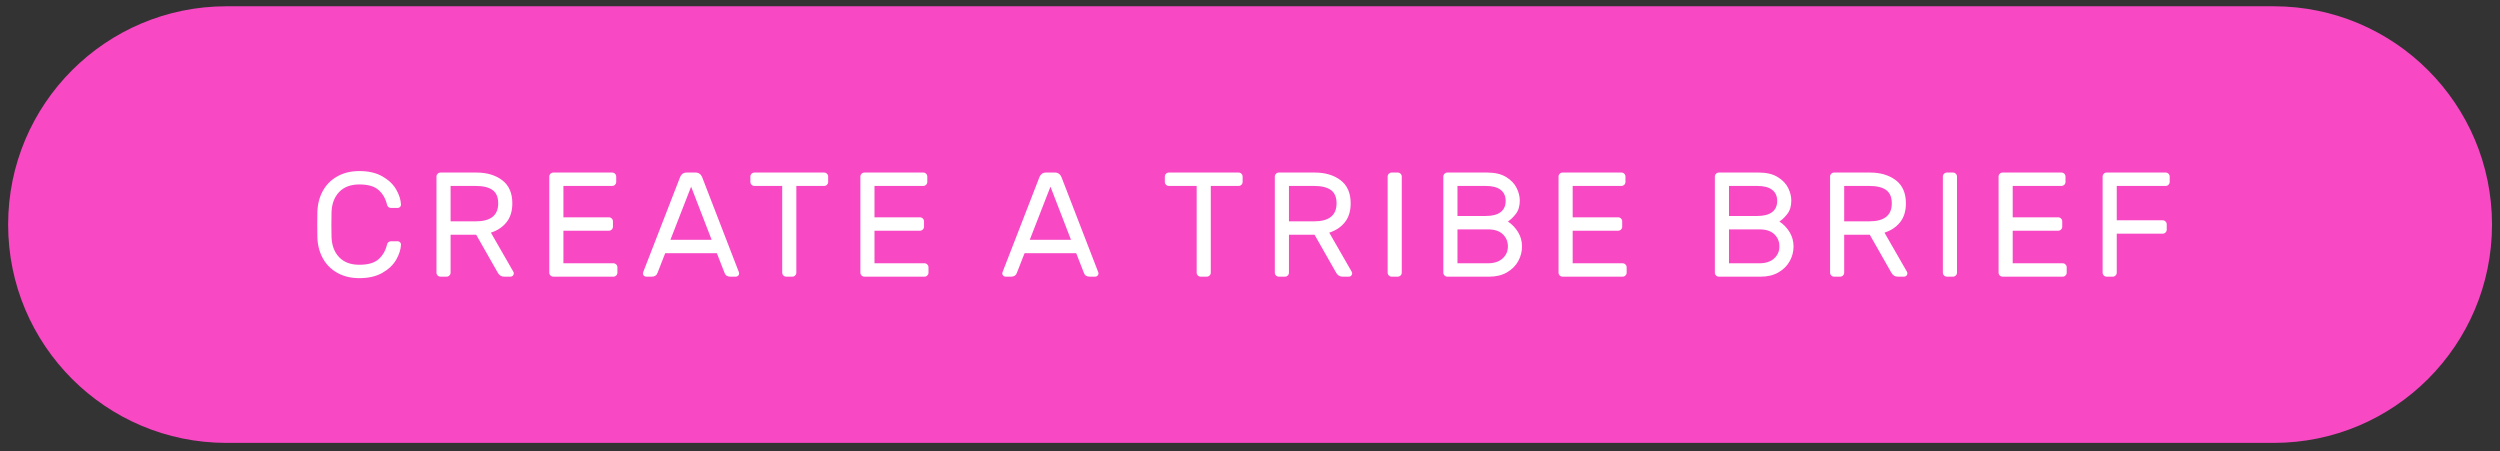
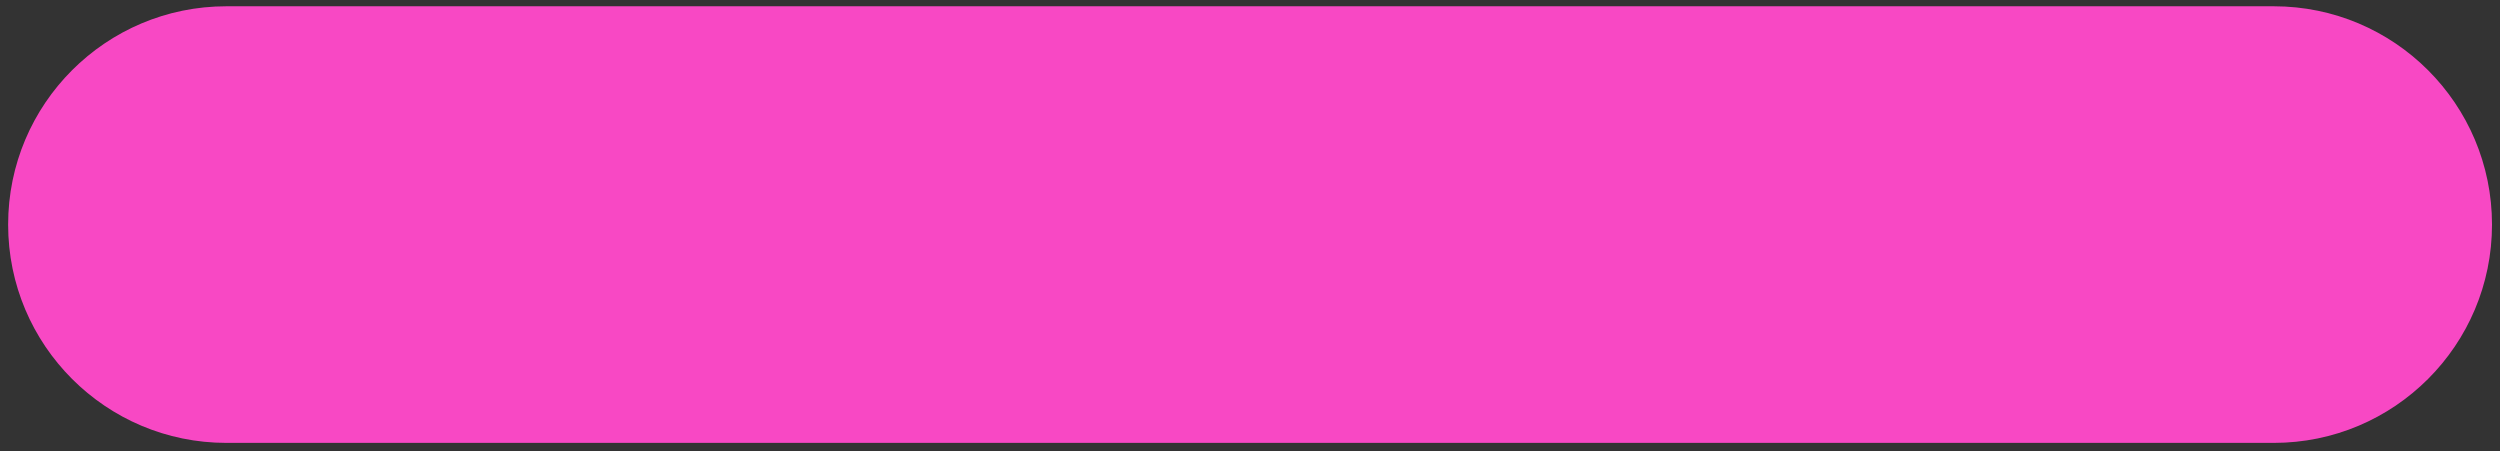
<svg xmlns="http://www.w3.org/2000/svg" width="288" height="52" viewBox="0 0 288 52">
  <rect x="0" y="0" width="288" height="52" fill="#333333" stroke="none" />
  <g fill="none" fill-rule="evenodd">
    <path fill="#F848C4" d="M0.937,25.872 L0.937,25.872 C0.937,39.761 12.196,51.021 26.086,51.021 L261.93,51.021 C275.82,51.021 287.079,39.761 287.079,25.872 L287.079,25.872 C287.079,11.983 275.82,0.723 261.93,0.723 L26.086,0.723 C12.196,0.723 0.937,11.983 0.937,25.872 Z" />
-     <path fill="#FFF" fill-rule="nonzero" d="M38.193,27.314 C38.227,28.285 38.522,29.059 39.076,29.636 C39.63,30.213 40.403,30.501 41.397,30.501 C42.402,30.501 43.145,30.284 43.625,29.85 C44.105,29.416 44.424,28.856 44.584,28.171 C44.607,28.057 44.661,27.965 44.747,27.897 C44.833,27.828 44.927,27.794 45.03,27.794 L45.818,27.794 C45.921,27.794 46.009,27.831 46.084,27.905 C46.158,27.98 46.195,28.068 46.195,28.171 C46.172,28.731 45.989,29.31 45.647,29.91 C45.304,30.51 44.776,31.015 44.062,31.426 C43.348,31.838 42.46,32.043 41.397,32.043 C40.438,32.043 39.598,31.843 38.878,31.444 C38.159,31.044 37.602,30.493 37.208,29.79 C36.814,29.088 36.6,28.291 36.565,27.4 C36.554,27.057 36.548,26.549 36.548,25.875 C36.548,25.201 36.554,24.693 36.565,24.35 C36.6,23.459 36.814,22.662 37.208,21.96 C37.602,21.257 38.159,20.706 38.878,20.306 C39.598,19.906 40.438,19.706 41.397,19.706 C42.46,19.706 43.348,19.912 44.062,20.323 C44.776,20.735 45.304,21.24 45.647,21.84 C45.989,22.439 46.172,23.019 46.195,23.579 C46.195,23.682 46.158,23.77 46.084,23.844 C46.009,23.919 45.921,23.956 45.818,23.956 L45.03,23.956 C44.927,23.956 44.833,23.922 44.747,23.853 C44.661,23.784 44.607,23.693 44.584,23.579 C44.424,22.893 44.105,22.334 43.625,21.9 C43.145,21.466 42.402,21.249 41.397,21.249 C40.403,21.249 39.63,21.537 39.076,22.114 C38.522,22.691 38.227,23.465 38.193,24.436 C38.182,24.778 38.176,25.258 38.176,25.875 C38.176,26.492 38.182,26.971 38.193,27.314 Z M54.891,19.878 C56.09,19.878 57.078,20.172 57.855,20.76 C58.632,21.349 59.02,22.237 59.02,23.425 C59.02,24.316 58.797,25.041 58.352,25.601 C57.906,26.16 57.307,26.56 56.553,26.8 L59.14,31.307 C59.174,31.375 59.191,31.438 59.191,31.495 C59.191,31.598 59.154,31.686 59.08,31.761 C59.006,31.835 58.917,31.872 58.814,31.872 L58.078,31.872 C57.758,31.872 57.512,31.718 57.341,31.409 L54.856,27.04 L51.909,27.04 L51.909,31.409 C51.909,31.535 51.864,31.643 51.772,31.735 C51.681,31.826 51.572,31.872 51.447,31.872 L50.744,31.872 C50.618,31.872 50.51,31.826 50.419,31.735 C50.327,31.643 50.281,31.535 50.281,31.409 L50.281,20.34 C50.281,20.215 50.327,20.106 50.419,20.015 C50.51,19.924 50.618,19.878 50.744,19.878 L54.891,19.878 Z M54.805,25.498 C56.53,25.498 57.392,24.807 57.392,23.425 C57.392,22.716 57.175,22.205 56.741,21.891 C56.307,21.577 55.662,21.42 54.805,21.42 L51.909,21.42 L51.909,25.498 L54.805,25.498 Z M64.906,26.577 L64.906,30.33 L70.663,30.33 C70.789,30.33 70.897,30.376 70.988,30.467 C71.08,30.558 71.126,30.667 71.126,30.792 L71.126,31.409 C71.126,31.535 71.08,31.643 70.988,31.735 C70.897,31.826 70.789,31.872 70.663,31.872 L63.741,31.872 C63.615,31.872 63.506,31.826 63.415,31.735 C63.324,31.643 63.278,31.535 63.278,31.409 L63.278,20.34 C63.278,20.215 63.324,20.106 63.415,20.015 C63.506,19.924 63.615,19.878 63.741,19.878 L70.526,19.878 C70.651,19.878 70.76,19.924 70.851,20.015 C70.943,20.106 70.988,20.215 70.988,20.34 L70.988,20.957 C70.988,21.083 70.943,21.191 70.851,21.283 C70.76,21.374 70.651,21.42 70.526,21.42 L64.906,21.42 L64.906,25.035 L70.149,25.035 C70.275,25.035 70.383,25.081 70.474,25.172 C70.566,25.264 70.612,25.372 70.612,25.498 L70.612,26.115 C70.612,26.24 70.566,26.349 70.474,26.44 C70.383,26.532 70.275,26.577 70.149,26.577 L64.906,26.577 Z M76.634,29.165 L75.743,31.444 C75.64,31.729 75.418,31.872 75.075,31.872 L74.441,31.872 C74.338,31.872 74.25,31.835 74.175,31.761 C74.101,31.686 74.064,31.598 74.064,31.495 C74.064,31.438 74.087,31.358 74.133,31.255 L78.331,20.443 C78.479,20.066 78.736,19.878 79.102,19.878 L80.13,19.878 C80.495,19.878 80.752,20.066 80.901,20.443 L85.082,31.255 C85.127,31.358 85.15,31.438 85.15,31.495 C85.15,31.598 85.113,31.686 85.039,31.761 C84.964,31.835 84.876,31.872 84.773,31.872 L84.139,31.872 C83.796,31.872 83.574,31.729 83.471,31.444 L82.58,29.165 L76.634,29.165 Z M81.98,27.623 L79.616,21.506 L77.234,27.623 L81.98,27.623 Z M94.942,19.878 C95.068,19.878 95.177,19.924 95.268,20.015 C95.359,20.106 95.405,20.215 95.405,20.34 L95.405,20.957 C95.405,21.083 95.359,21.191 95.268,21.283 C95.177,21.374 95.068,21.42 94.942,21.42 L91.738,21.42 L91.738,31.409 C91.738,31.535 91.693,31.643 91.601,31.735 C91.51,31.826 91.401,31.872 91.276,31.872 L90.573,31.872 C90.448,31.872 90.339,31.826 90.248,31.735 C90.156,31.643 90.111,31.535 90.111,31.409 L90.111,21.42 L86.906,21.42 C86.781,21.42 86.672,21.374 86.581,21.283 C86.489,21.191 86.444,21.083 86.444,20.957 L86.444,20.34 C86.444,20.215 86.489,20.106 86.581,20.015 C86.672,19.924 86.781,19.878 86.906,19.878 L94.942,19.878 Z M100.742,26.577 L100.742,30.33 L106.5,30.33 C106.625,30.33 106.734,30.376 106.825,30.467 C106.917,30.558 106.962,30.667 106.962,30.792 L106.962,31.409 C106.962,31.535 106.917,31.643 106.825,31.735 C106.734,31.826 106.625,31.872 106.5,31.872 L99.577,31.872 C99.452,31.872 99.343,31.826 99.252,31.735 C99.16,31.643 99.115,31.535 99.115,31.409 L99.115,20.34 C99.115,20.215 99.16,20.106 99.252,20.015 C99.343,19.924 99.452,19.878 99.577,19.878 L106.363,19.878 C106.488,19.878 106.597,19.924 106.688,20.015 C106.78,20.106 106.825,20.215 106.825,20.34 L106.825,20.957 C106.825,21.083 106.78,21.191 106.688,21.283 C106.597,21.374 106.488,21.42 106.363,21.42 L100.742,21.42 L100.742,25.035 L105.986,25.035 C106.111,25.035 106.22,25.081 106.311,25.172 C106.403,25.264 106.448,25.372 106.448,25.498 L106.448,26.115 C106.448,26.24 106.403,26.349 106.311,26.44 C106.22,26.532 106.111,26.577 105.986,26.577 L100.742,26.577 Z M118.031,29.165 L117.14,31.444 C117.037,31.729 116.815,31.872 116.472,31.872 L115.838,31.872 C115.735,31.872 115.647,31.835 115.572,31.761 C115.498,31.686 115.461,31.598 115.461,31.495 C115.461,31.438 115.484,31.358 115.53,31.255 L119.727,20.443 C119.876,20.066 120.133,19.878 120.499,19.878 L121.527,19.878 C121.892,19.878 122.149,20.066 122.298,20.443 L126.478,31.255 C126.524,31.358 126.547,31.438 126.547,31.495 C126.547,31.598 126.51,31.686 126.436,31.761 C126.361,31.835 126.273,31.872 126.17,31.872 L125.536,31.872 C125.193,31.872 124.971,31.729 124.868,31.444 L123.977,29.165 L118.031,29.165 Z M123.377,27.623 L121.013,21.506 L118.631,27.623 L123.377,27.623 Z M142.688,19.878 C142.813,19.878 142.922,19.924 143.013,20.015 C143.105,20.106 143.15,20.215 143.15,20.34 L143.15,20.957 C143.15,21.083 143.105,21.191 143.013,21.283 C142.922,21.374 142.813,21.42 142.688,21.42 L139.483,21.42 L139.483,31.409 C139.483,31.535 139.438,31.643 139.346,31.735 C139.255,31.826 139.147,31.872 139.021,31.872 L138.318,31.872 C138.193,31.872 138.084,31.826 137.993,31.735 C137.901,31.643 137.856,31.535 137.856,31.409 L137.856,21.42 L134.652,21.42 C134.526,21.42 134.417,21.374 134.326,21.283 C134.235,21.191 134.189,21.083 134.189,20.957 L134.189,20.34 C134.189,20.215 134.235,20.106 134.326,20.015 C134.417,19.924 134.526,19.878 134.652,19.878 L142.688,19.878 Z M151.469,19.878 C152.668,19.878 153.657,20.172 154.433,20.76 C155.21,21.349 155.598,22.237 155.598,23.425 C155.598,24.316 155.376,25.041 154.93,25.601 C154.485,26.16 153.885,26.56 153.131,26.8 L155.718,31.307 C155.753,31.375 155.77,31.438 155.77,31.495 C155.77,31.598 155.733,31.686 155.658,31.761 C155.584,31.835 155.496,31.872 155.393,31.872 L154.656,31.872 C154.336,31.872 154.091,31.718 153.919,31.409 L151.435,27.04 L148.488,27.04 L148.488,31.409 C148.488,31.535 148.442,31.643 148.351,31.735 C148.259,31.826 148.151,31.872 148.025,31.872 L147.323,31.872 C147.197,31.872 147.088,31.826 146.997,31.735 C146.906,31.643 146.86,31.535 146.86,31.409 L146.86,20.34 C146.86,20.215 146.906,20.106 146.997,20.015 C147.088,19.924 147.197,19.878 147.323,19.878 L151.469,19.878 Z M151.383,25.498 C153.108,25.498 153.971,24.807 153.971,23.425 C153.971,22.716 153.754,22.205 153.32,21.891 C152.885,21.577 152.24,21.42 151.383,21.42 L148.488,21.42 L148.488,25.498 L151.383,25.498 Z M160.319,31.872 C160.193,31.872 160.085,31.826 159.993,31.735 C159.902,31.643 159.856,31.535 159.856,31.409 L159.856,20.34 C159.856,20.215 159.902,20.106 159.993,20.015 C160.085,19.924 160.193,19.878 160.319,19.878 L161.022,19.878 C161.147,19.878 161.256,19.924 161.347,20.015 C161.438,20.106 161.484,20.215 161.484,20.34 L161.484,31.409 C161.484,31.535 161.438,31.643 161.347,31.735 C161.256,31.826 161.147,31.872 161.022,31.872 L160.319,31.872 Z M166.273,20.34 C166.273,20.215 166.319,20.106 166.41,20.015 C166.502,19.924 166.61,19.878 166.736,19.878 L171.328,19.878 C172.23,19.878 172.961,20.052 173.521,20.4 C174.081,20.749 174.481,21.169 174.721,21.66 C174.96,22.151 175.08,22.631 175.08,23.099 C175.08,23.739 174.926,24.256 174.618,24.65 C174.309,25.044 174.007,25.332 173.71,25.515 C174.189,25.835 174.581,26.243 174.883,26.74 C175.186,27.237 175.337,27.788 175.337,28.394 C175.337,28.988 175.192,29.55 174.9,30.081 C174.609,30.613 174.178,31.044 173.607,31.375 C173.036,31.706 172.356,31.872 171.568,31.872 L166.736,31.872 C166.61,31.872 166.502,31.826 166.41,31.735 C166.319,31.643 166.273,31.535 166.273,31.409 L166.273,20.34 Z M167.901,24.881 L171.157,24.881 C171.91,24.881 172.482,24.733 172.87,24.436 C173.258,24.139 173.453,23.71 173.453,23.15 C173.453,22.591 173.258,22.162 172.87,21.865 C172.482,21.568 171.91,21.42 171.157,21.42 L167.901,21.42 L167.901,24.881 Z M167.901,30.33 L171.396,30.33 C172.128,30.33 172.696,30.144 173.101,29.773 C173.507,29.402 173.71,28.942 173.71,28.394 C173.71,27.834 173.515,27.366 173.127,26.989 C172.739,26.612 172.162,26.423 171.396,26.423 L167.901,26.423 L167.901,30.33 Z M181.172,26.577 L181.172,30.33 L186.929,30.33 C187.054,30.33 187.163,30.376 187.254,30.467 C187.346,30.558 187.391,30.667 187.391,30.792 L187.391,31.409 C187.391,31.535 187.346,31.643 187.254,31.735 C187.163,31.826 187.054,31.872 186.929,31.872 L180.007,31.872 C179.881,31.872 179.772,31.826 179.681,31.735 C179.59,31.643 179.544,31.535 179.544,31.409 L179.544,20.34 C179.544,20.215 179.59,20.106 179.681,20.015 C179.772,19.924 179.881,19.878 180.007,19.878 L186.792,19.878 C186.917,19.878 187.026,19.924 187.117,20.015 C187.209,20.106 187.254,20.215 187.254,20.34 L187.254,20.957 C187.254,21.083 187.209,21.191 187.117,21.283 C187.026,21.374 186.917,21.42 186.792,21.42 L181.172,21.42 L181.172,25.035 L186.415,25.035 C186.54,25.035 186.649,25.081 186.74,25.172 C186.832,25.264 186.877,25.372 186.877,25.498 L186.877,26.115 C186.877,26.24 186.832,26.349 186.74,26.44 C186.649,26.532 186.54,26.577 186.415,26.577 L181.172,26.577 Z M197.552,20.34 C197.552,20.215 197.598,20.106 197.689,20.015 C197.781,19.924 197.889,19.878 198.015,19.878 L202.607,19.878 C203.509,19.878 204.24,20.052 204.8,20.4 C205.36,20.749 205.76,21.169 205.999,21.66 C206.239,22.151 206.359,22.631 206.359,23.099 C206.359,23.739 206.205,24.256 205.897,24.65 C205.588,25.044 205.286,25.332 204.989,25.515 C205.468,25.835 205.86,26.243 206.162,26.74 C206.465,27.237 206.616,27.788 206.616,28.394 C206.616,28.988 206.471,29.55 206.179,30.081 C205.888,30.613 205.457,31.044 204.886,31.375 C204.315,31.706 203.635,31.872 202.847,31.872 L198.015,31.872 C197.889,31.872 197.781,31.826 197.689,31.735 C197.598,31.643 197.552,31.535 197.552,31.409 L197.552,20.34 Z M199.18,24.881 L202.436,24.881 C203.189,24.881 203.761,24.733 204.149,24.436 C204.537,24.139 204.732,23.71 204.732,23.15 C204.732,22.591 204.537,22.162 204.149,21.865 C203.761,21.568 203.189,21.42 202.436,21.42 L199.18,21.42 L199.18,24.881 Z M199.18,30.33 L202.675,30.33 C203.406,30.33 203.975,30.144 204.38,29.773 C204.786,29.402 204.989,28.942 204.989,28.394 C204.989,27.834 204.794,27.366 204.406,26.989 C204.018,26.612 203.441,26.423 202.675,26.423 L199.18,26.423 L199.18,30.33 Z M215.432,19.878 C216.631,19.878 217.62,20.172 218.396,20.76 C219.173,21.349 219.561,22.237 219.561,23.425 C219.561,24.316 219.339,25.041 218.893,25.601 C218.448,26.16 217.848,26.56 217.094,26.8 L219.681,31.307 C219.716,31.375 219.733,31.438 219.733,31.495 C219.733,31.598 219.696,31.686 219.621,31.761 C219.547,31.835 219.459,31.872 219.356,31.872 L218.619,31.872 C218.299,31.872 218.054,31.718 217.882,31.409 L215.398,27.04 L212.451,27.04 L212.451,31.409 C212.451,31.535 212.405,31.643 212.314,31.735 C212.222,31.826 212.114,31.872 211.988,31.872 L211.285,31.872 C211.16,31.872 211.051,31.826 210.96,31.735 C210.869,31.643 210.823,31.535 210.823,31.409 L210.823,20.34 C210.823,20.215 210.869,20.106 210.96,20.015 C211.051,19.924 211.16,19.878 211.285,19.878 L215.432,19.878 Z M215.346,25.498 C217.071,25.498 217.934,24.807 217.934,23.425 C217.934,22.716 217.717,22.205 217.283,21.891 C216.848,21.577 216.203,21.42 215.346,21.42 L212.451,21.42 L212.451,25.498 L215.346,25.498 Z M224.282,31.872 C224.156,31.872 224.048,31.826 223.956,31.735 C223.865,31.643 223.819,31.535 223.819,31.409 L223.819,20.34 C223.819,20.215 223.865,20.106 223.956,20.015 C224.048,19.924 224.156,19.878 224.282,19.878 L224.984,19.878 C225.11,19.878 225.219,19.924 225.31,20.015 C225.401,20.106 225.447,20.215 225.447,20.34 L225.447,31.409 C225.447,31.535 225.401,31.643 225.31,31.735 C225.219,31.826 225.11,31.872 224.984,31.872 L224.282,31.872 Z M231.864,26.577 L231.864,30.33 L237.621,30.33 C237.747,30.33 237.855,30.376 237.947,30.467 C238.038,30.558 238.084,30.667 238.084,30.792 L238.084,31.409 C238.084,31.535 238.038,31.643 237.947,31.735 C237.855,31.826 237.747,31.872 237.621,31.872 L230.699,31.872 C230.573,31.872 230.465,31.826 230.373,31.735 C230.282,31.643 230.236,31.535 230.236,31.409 L230.236,20.34 C230.236,20.215 230.282,20.106 230.373,20.015 C230.465,19.924 230.573,19.878 230.699,19.878 L237.484,19.878 C237.61,19.878 237.718,19.924 237.81,20.015 C237.901,20.106 237.947,20.215 237.947,20.34 L237.947,20.957 C237.947,21.083 237.901,21.191 237.81,21.283 C237.718,21.374 237.61,21.42 237.484,21.42 L231.864,21.42 L231.864,25.035 L237.107,25.035 C237.233,25.035 237.341,25.081 237.433,25.172 C237.524,25.264 237.57,25.372 237.57,25.498 L237.57,26.115 C237.57,26.24 237.524,26.349 237.433,26.44 C237.341,26.532 237.233,26.577 237.107,26.577 L231.864,26.577 Z M249.487,19.878 C249.612,19.878 249.721,19.924 249.812,20.015 C249.904,20.106 249.949,20.215 249.949,20.34 L249.949,20.957 C249.949,21.083 249.904,21.191 249.812,21.283 C249.721,21.374 249.612,21.42 249.487,21.42 L243.85,21.42 L243.85,25.378 L249.144,25.378 C249.27,25.378 249.378,25.424 249.47,25.515 C249.561,25.606 249.607,25.715 249.607,25.841 L249.607,26.457 C249.607,26.583 249.561,26.692 249.47,26.783 C249.378,26.874 249.27,26.92 249.144,26.92 L243.85,26.92 L243.85,31.409 C243.85,31.535 243.804,31.643 243.712,31.735 C243.621,31.826 243.513,31.872 243.387,31.872 L242.684,31.872 C242.559,31.872 242.45,31.826 242.359,31.735 C242.267,31.643 242.222,31.535 242.222,31.409 L242.222,20.34 C242.222,20.215 242.267,20.106 242.359,20.015 C242.45,19.924 242.559,19.878 242.684,19.878 L249.487,19.878 Z" />
  </g>
</svg>